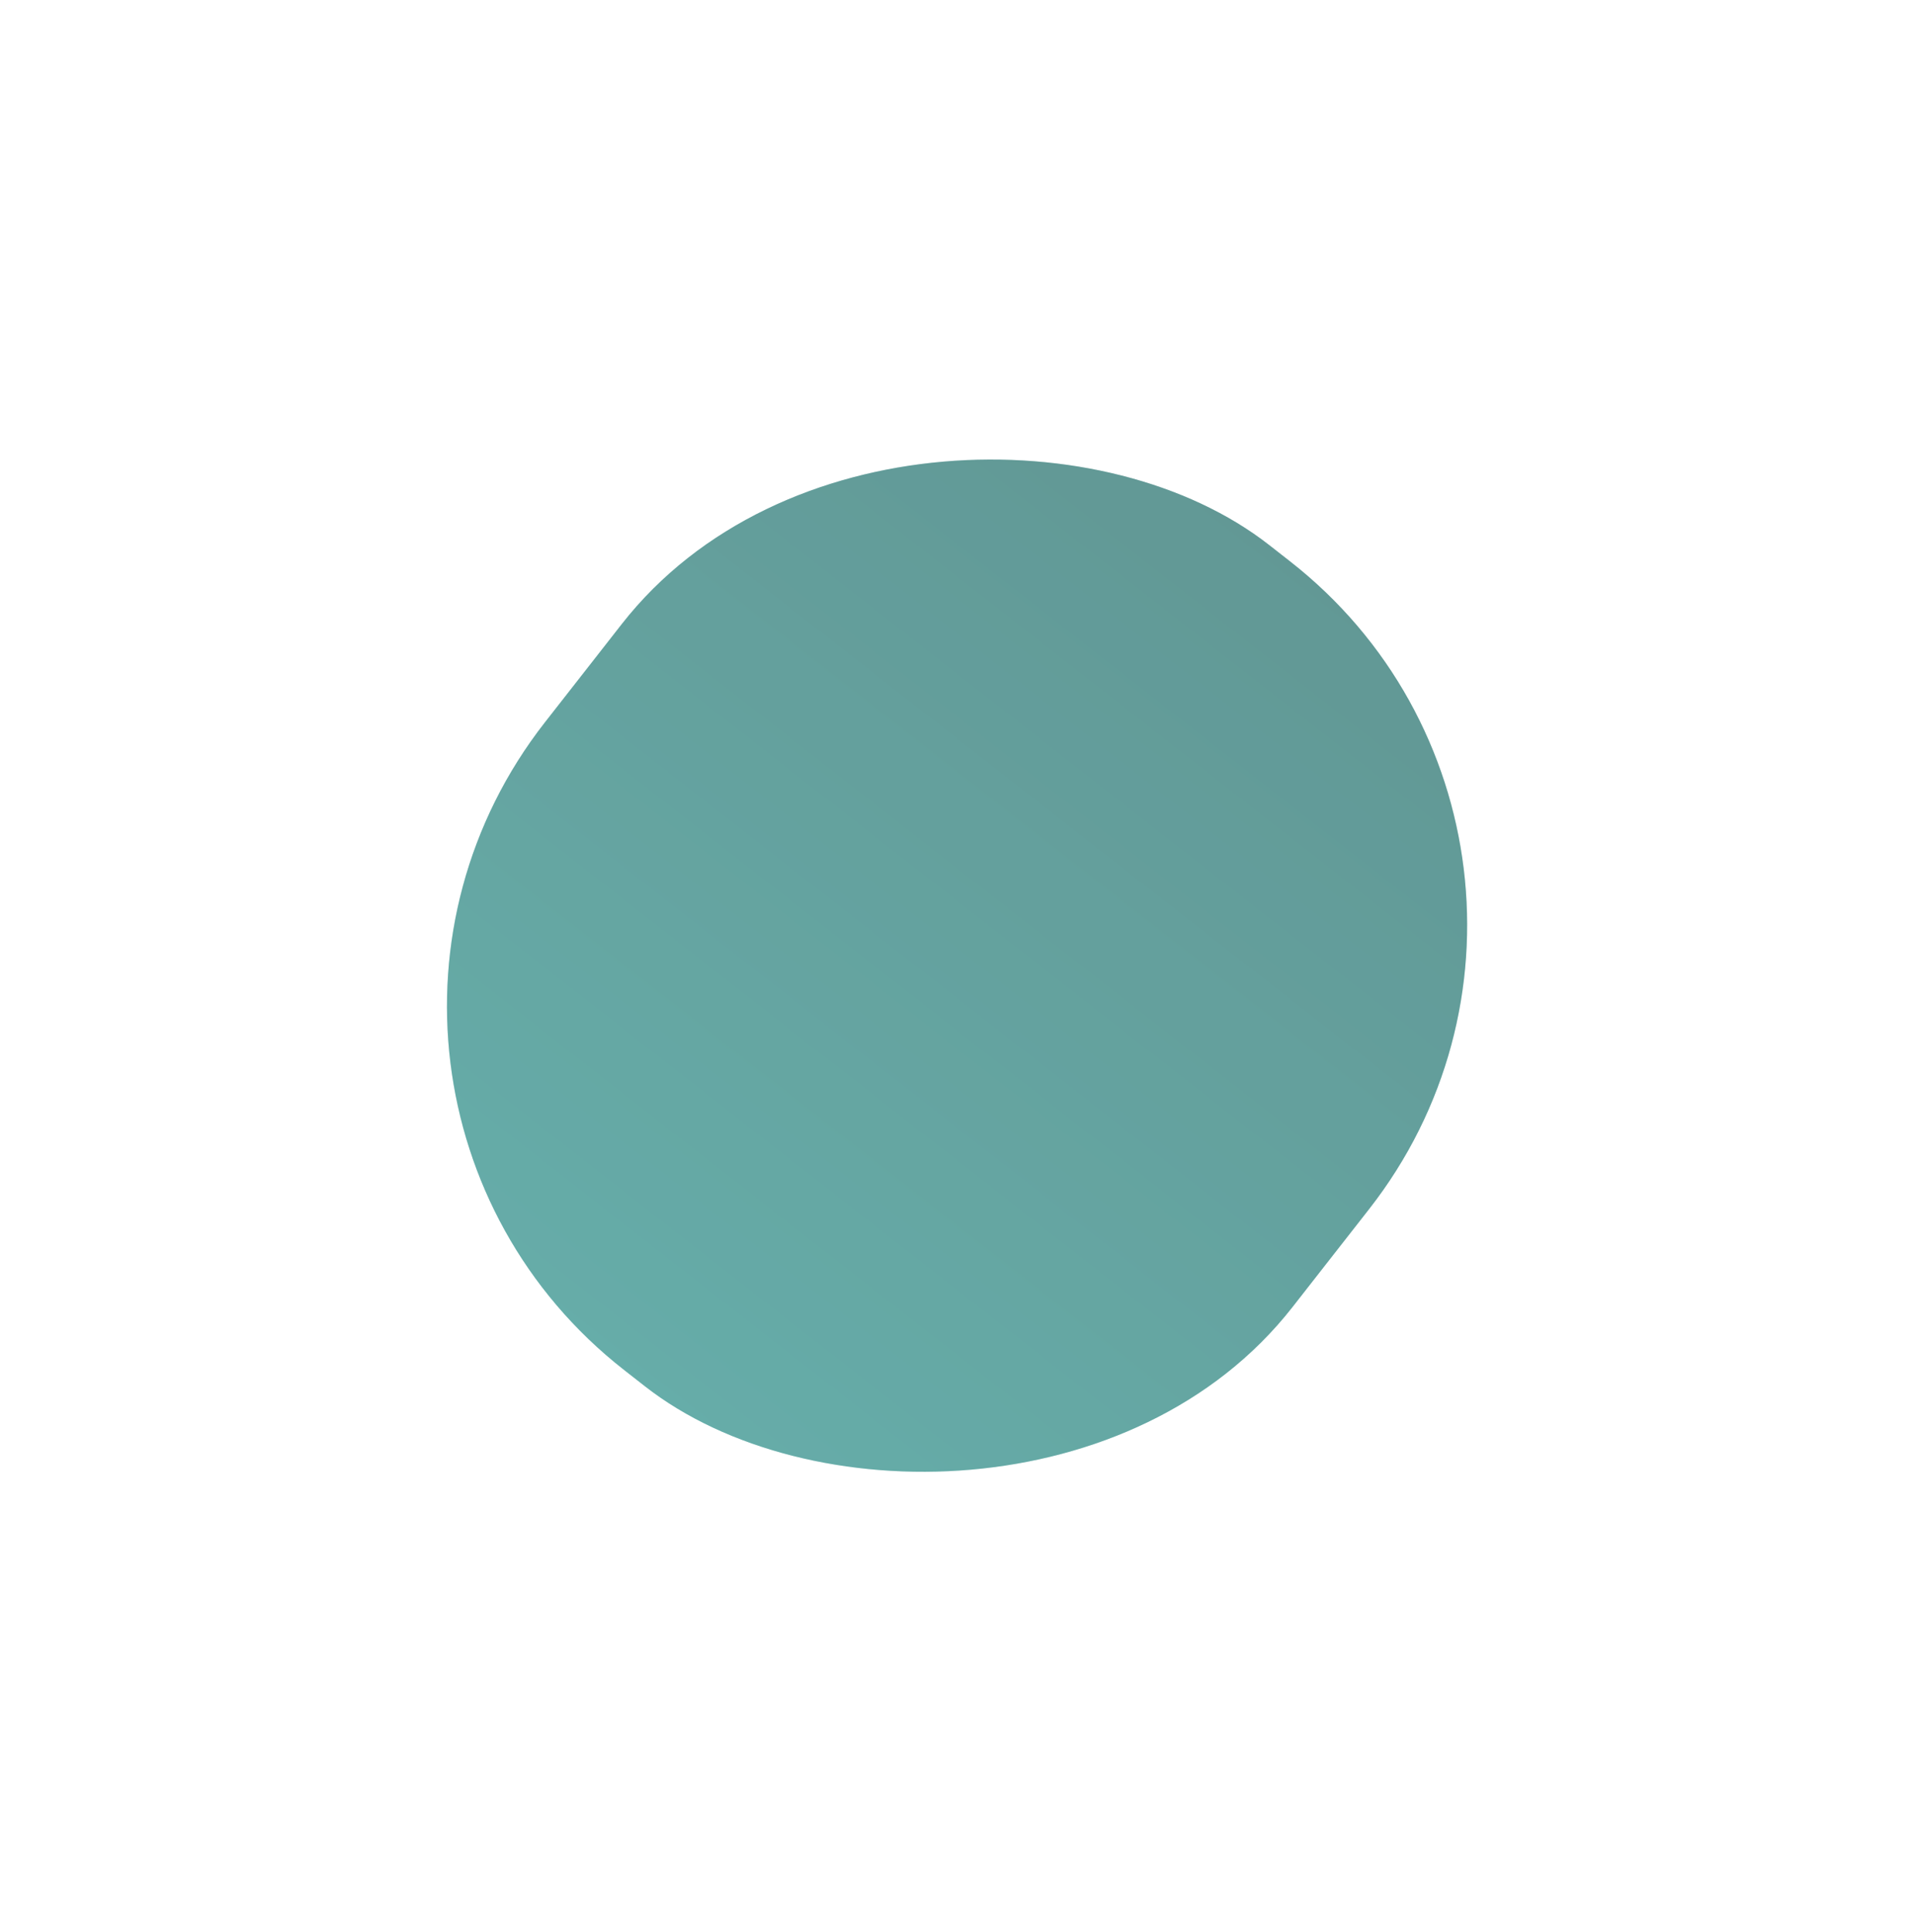
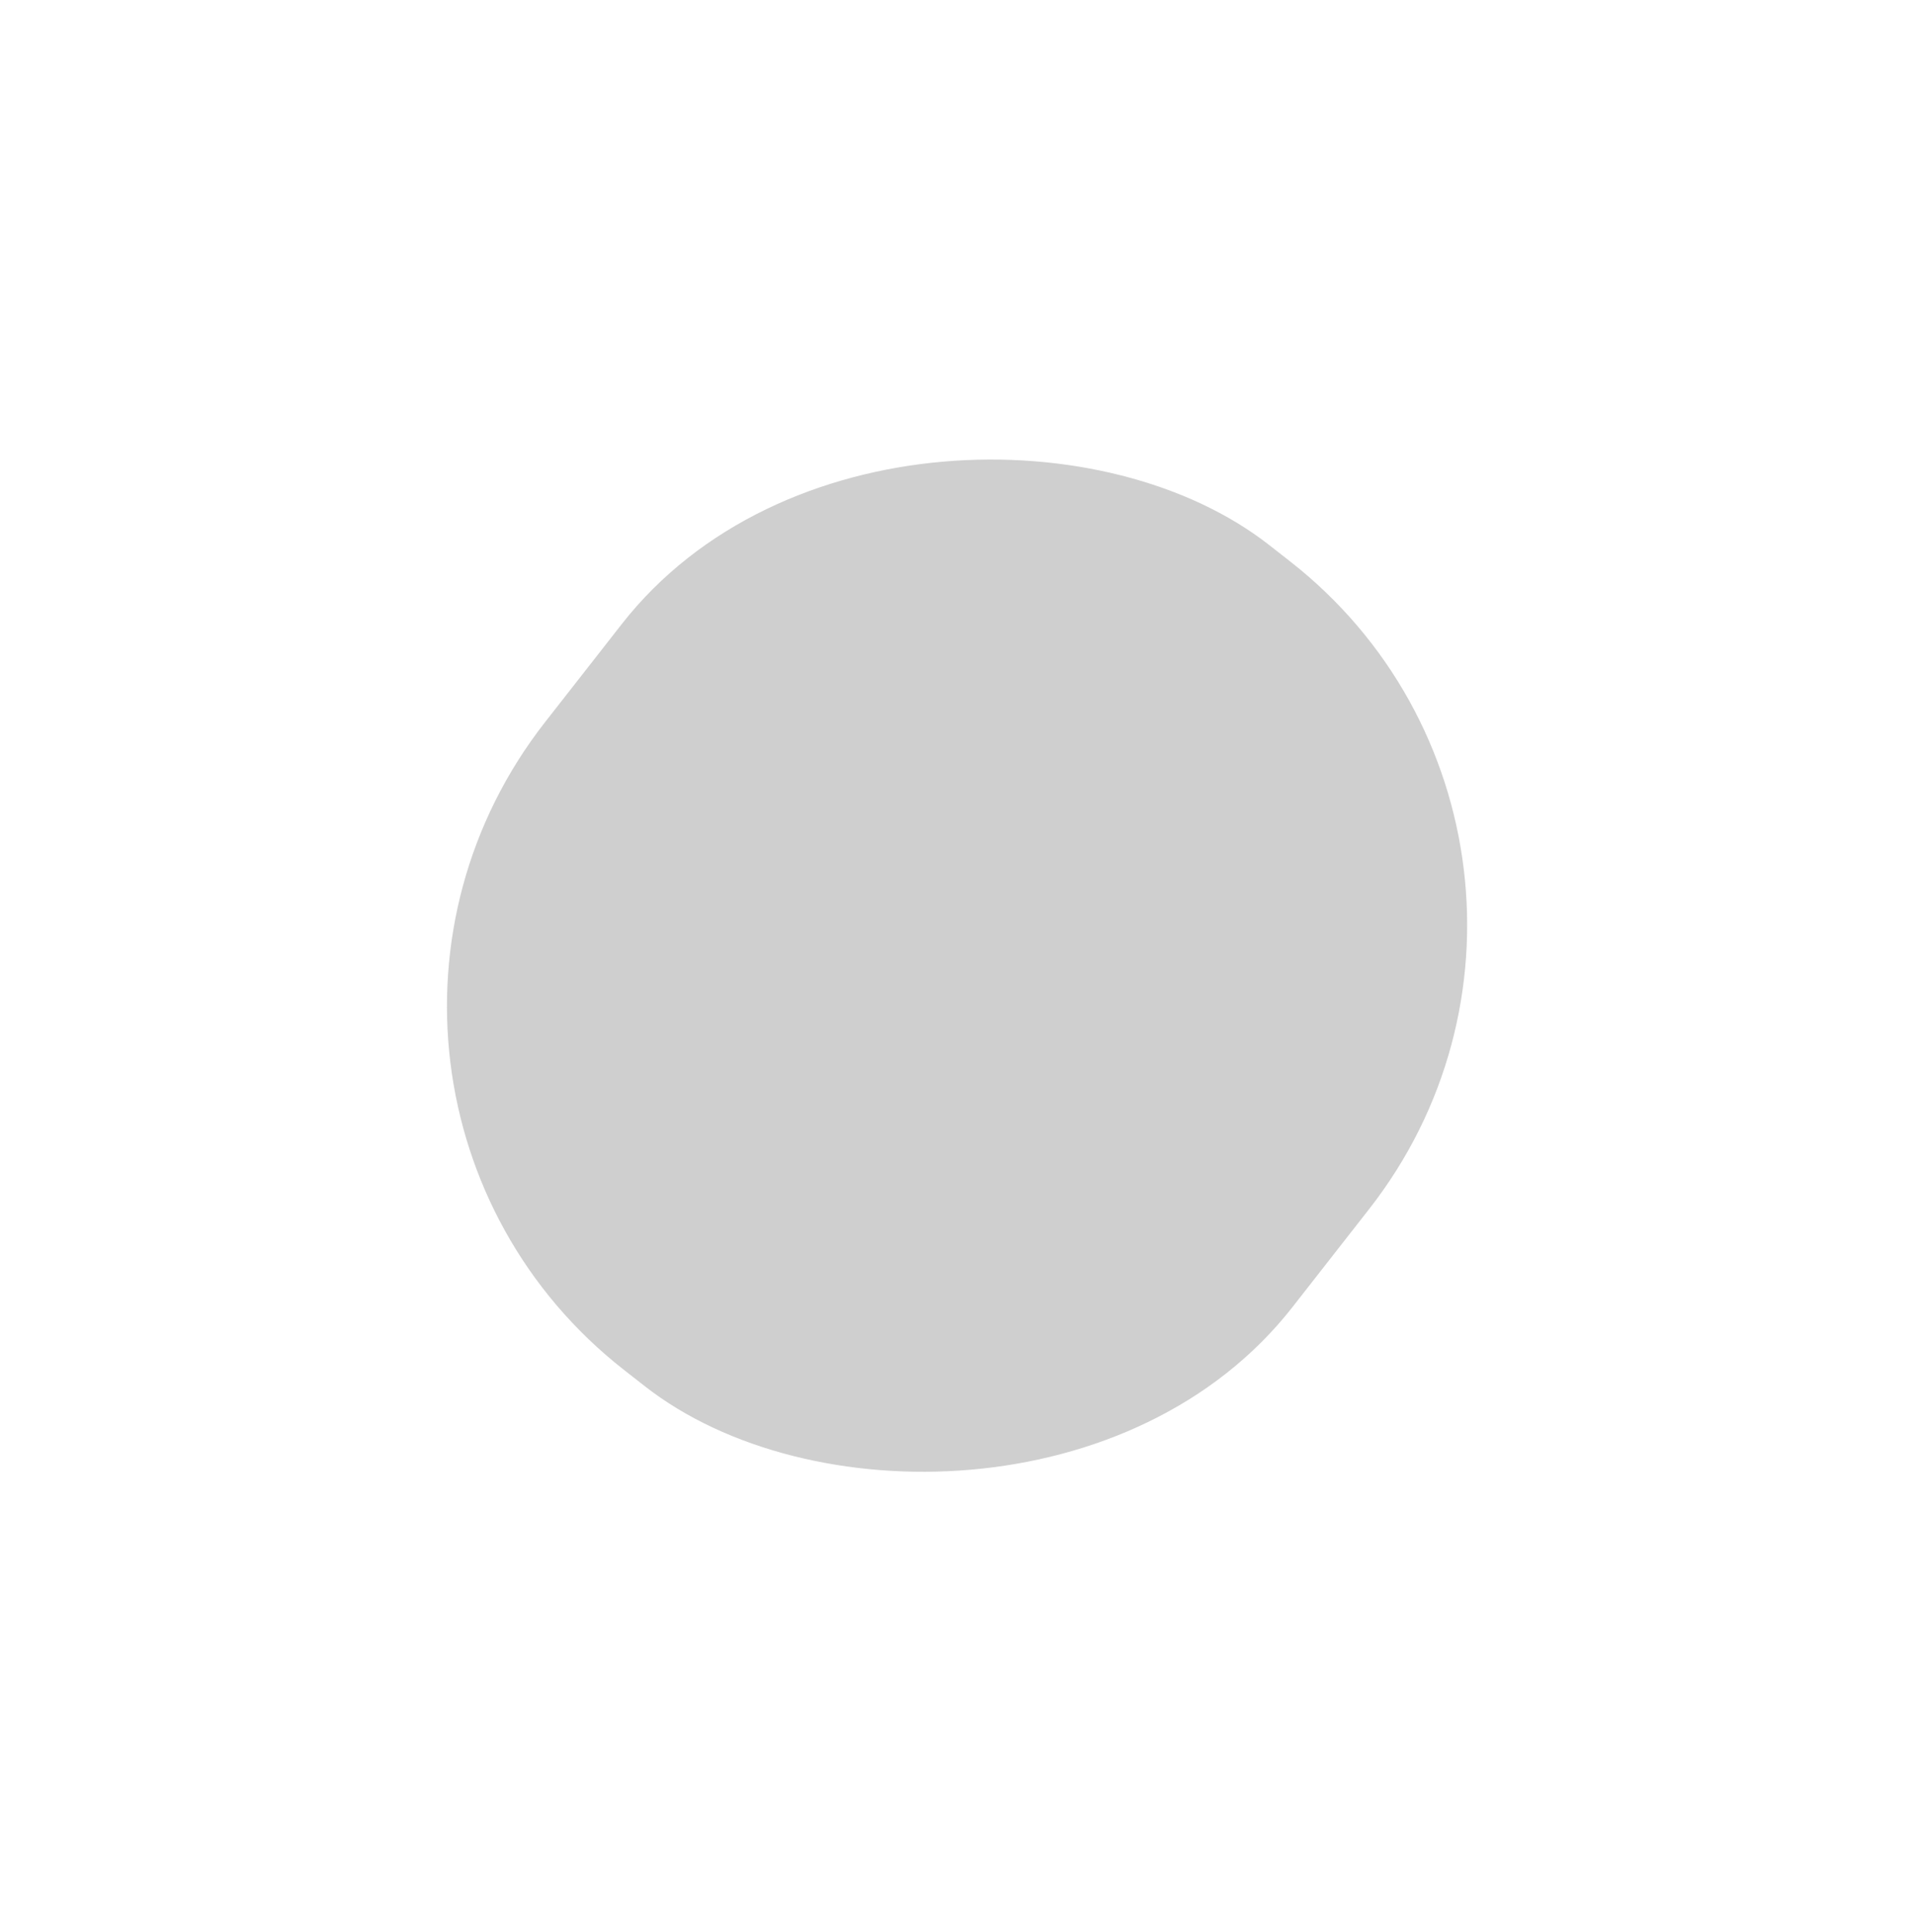
<svg xmlns="http://www.w3.org/2000/svg" width="1725" height="1741" viewBox="0 0 1725 1741" fill="none">
  <g opacity="0.7" filter="url(#filter0_f_829_167)">
-     <rect x="235" y="978.306" width="943.692" height="855.296" rx="415.702" transform="rotate(-51.967 235 978.306)" fill="url(#paint0_linear_829_167)" />
    <rect x="235" y="978.306" width="943.692" height="855.296" rx="415.702" transform="rotate(-51.967 235 978.306)" fill="black" fill-opacity="0.27" />
  </g>
  <defs>
    <filter id="filter0_f_829_167" x="0.12" y="0.119" width="1724.86" height="1740.03" filterUnits="userSpaceOnUse" color-interpolation-filters="sRGB">
      <feFlood flood-opacity="0" result="BackgroundImageFix" />
      <feBlend mode="normal" in="SourceGraphic" in2="BackgroundImageFix" result="shape" />
      <feGaussianBlur stdDeviation="201.355" result="effect1_foregroundBlur_829_167" />
    </filter>
    <linearGradient id="paint0_linear_829_167" x1="235" y1="1405.95" x2="1178.69" y2="1405.95" gradientUnits="userSpaceOnUse">
      <stop stop-color="#33BDB5" />
      <stop offset="1" stop-color="#2B948F" />
    </linearGradient>
  </defs>
</svg>